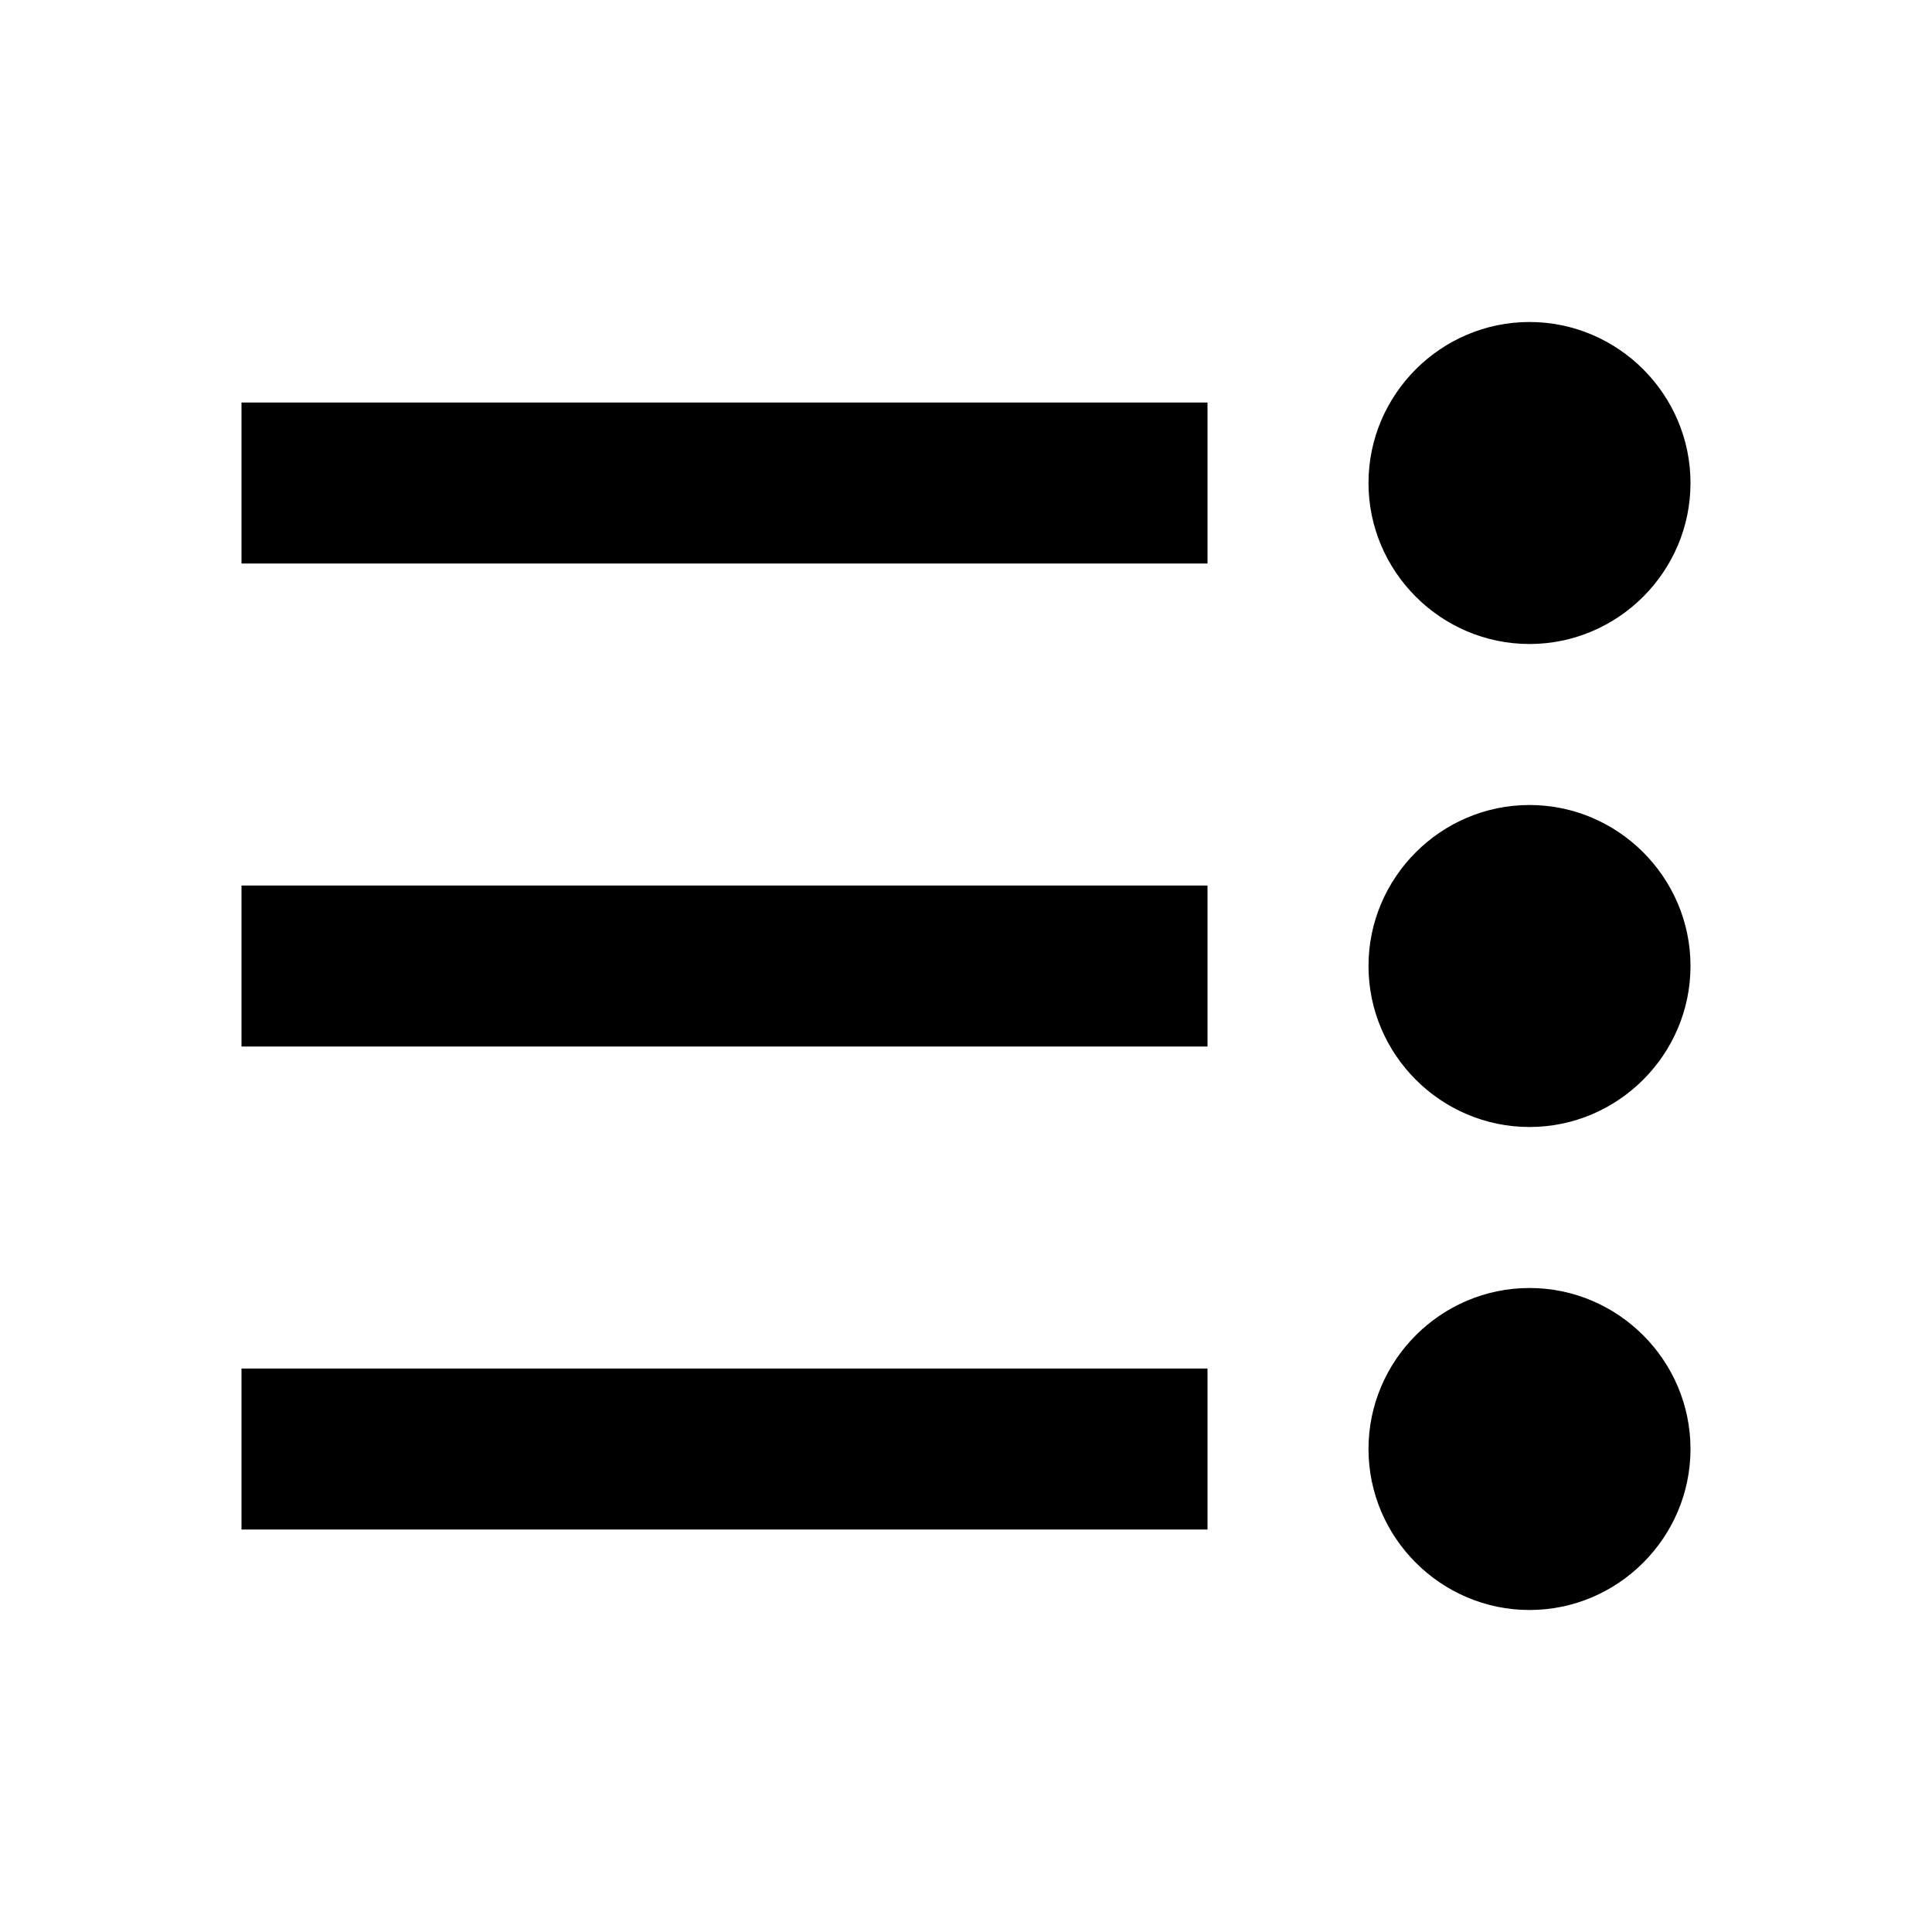
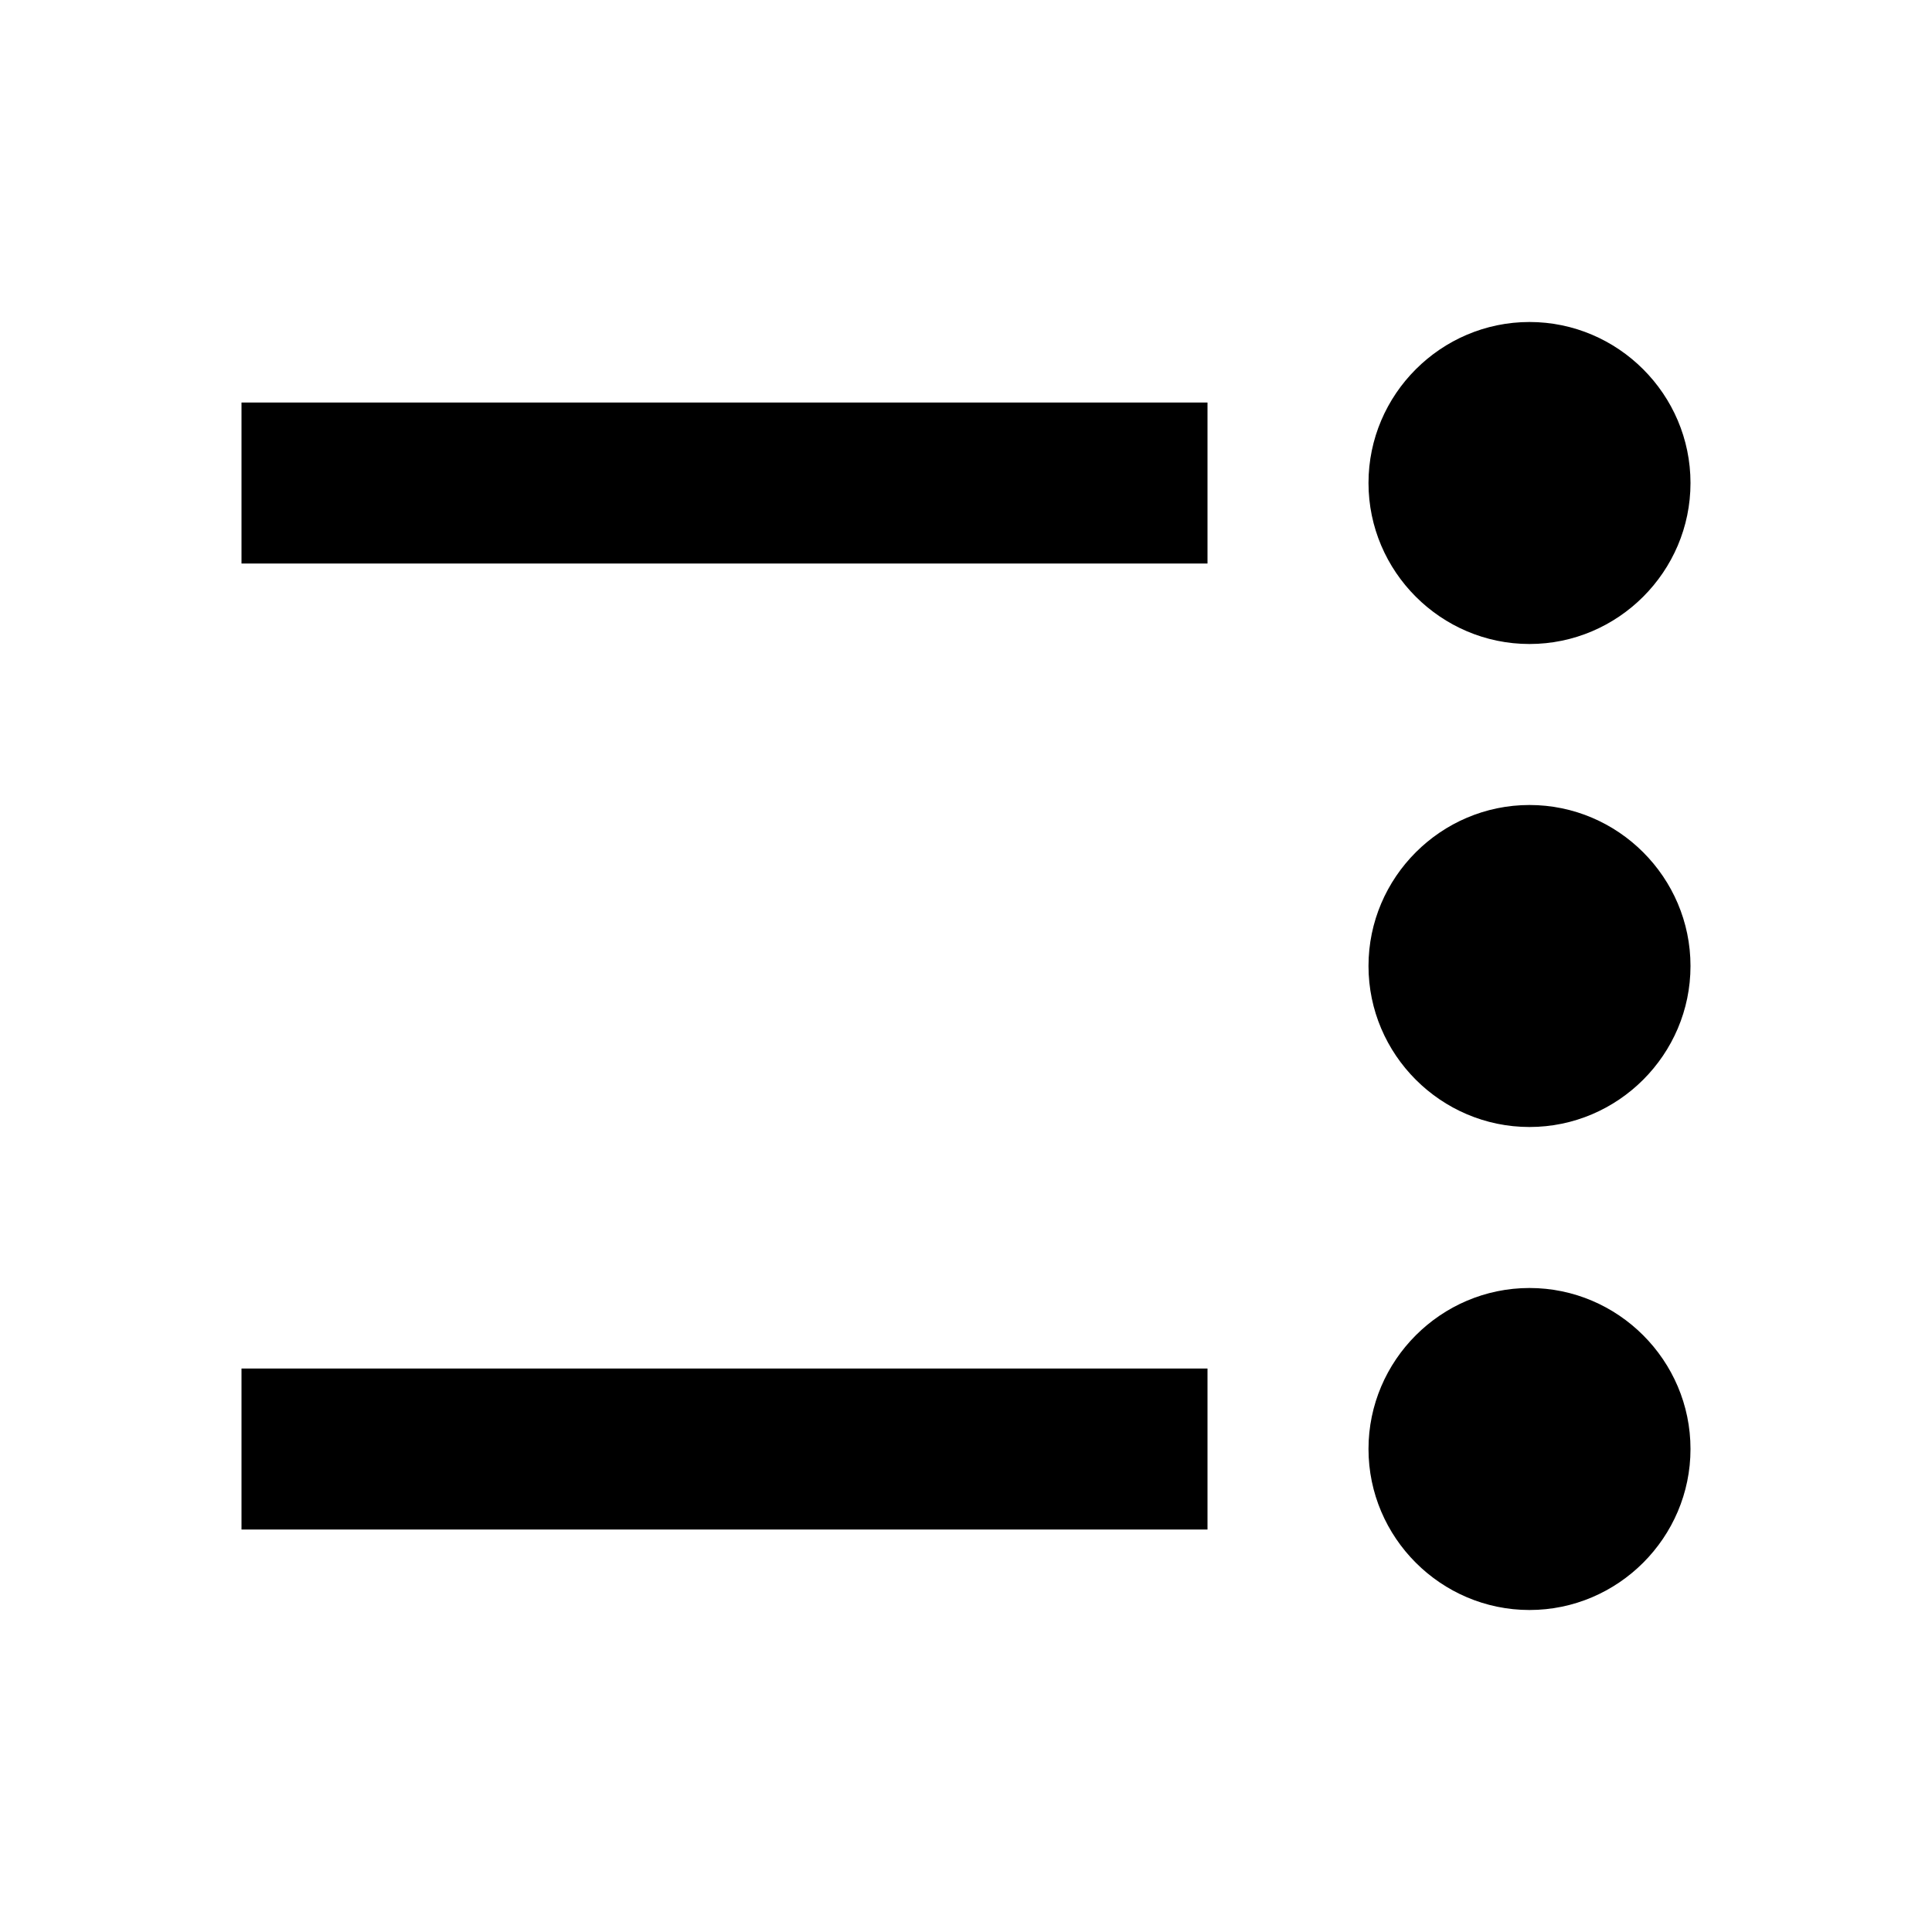
<svg xmlns="http://www.w3.org/2000/svg" width="24" height="24" viewBox="0 0 24 24">
-   <path d="M3 7h12v-2h-12v2zm14-1c0 1.1.9 2 2 2s2-.9 2-2-.9-2-2-2-2 .9-2 2zm-14 7h12v-2h-12v2zm14-1c0 1.1.9 2 2 2s2-.9 2-2-.9-2-2-2-2 .9-2 2zm-14 7h12v-2h-12v2zm14-1c0 1.1.9 2 2 2s2-.9 2-2-.9-2-2-2-2 .9-2 2z" id="path370" />
+   <path d="M3 7h12v-2h-12v2zm14-1c0 1.1.9 2 2 2s2-.9 2-2-.9-2-2-2-2 .9-2 2zm-14 7h12h-12v2zm14-1c0 1.1.9 2 2 2s2-.9 2-2-.9-2-2-2-2 .9-2 2zm-14 7h12v-2h-12v2zm14-1c0 1.1.9 2 2 2s2-.9 2-2-.9-2-2-2-2 .9-2 2z" id="path370" />
</svg>